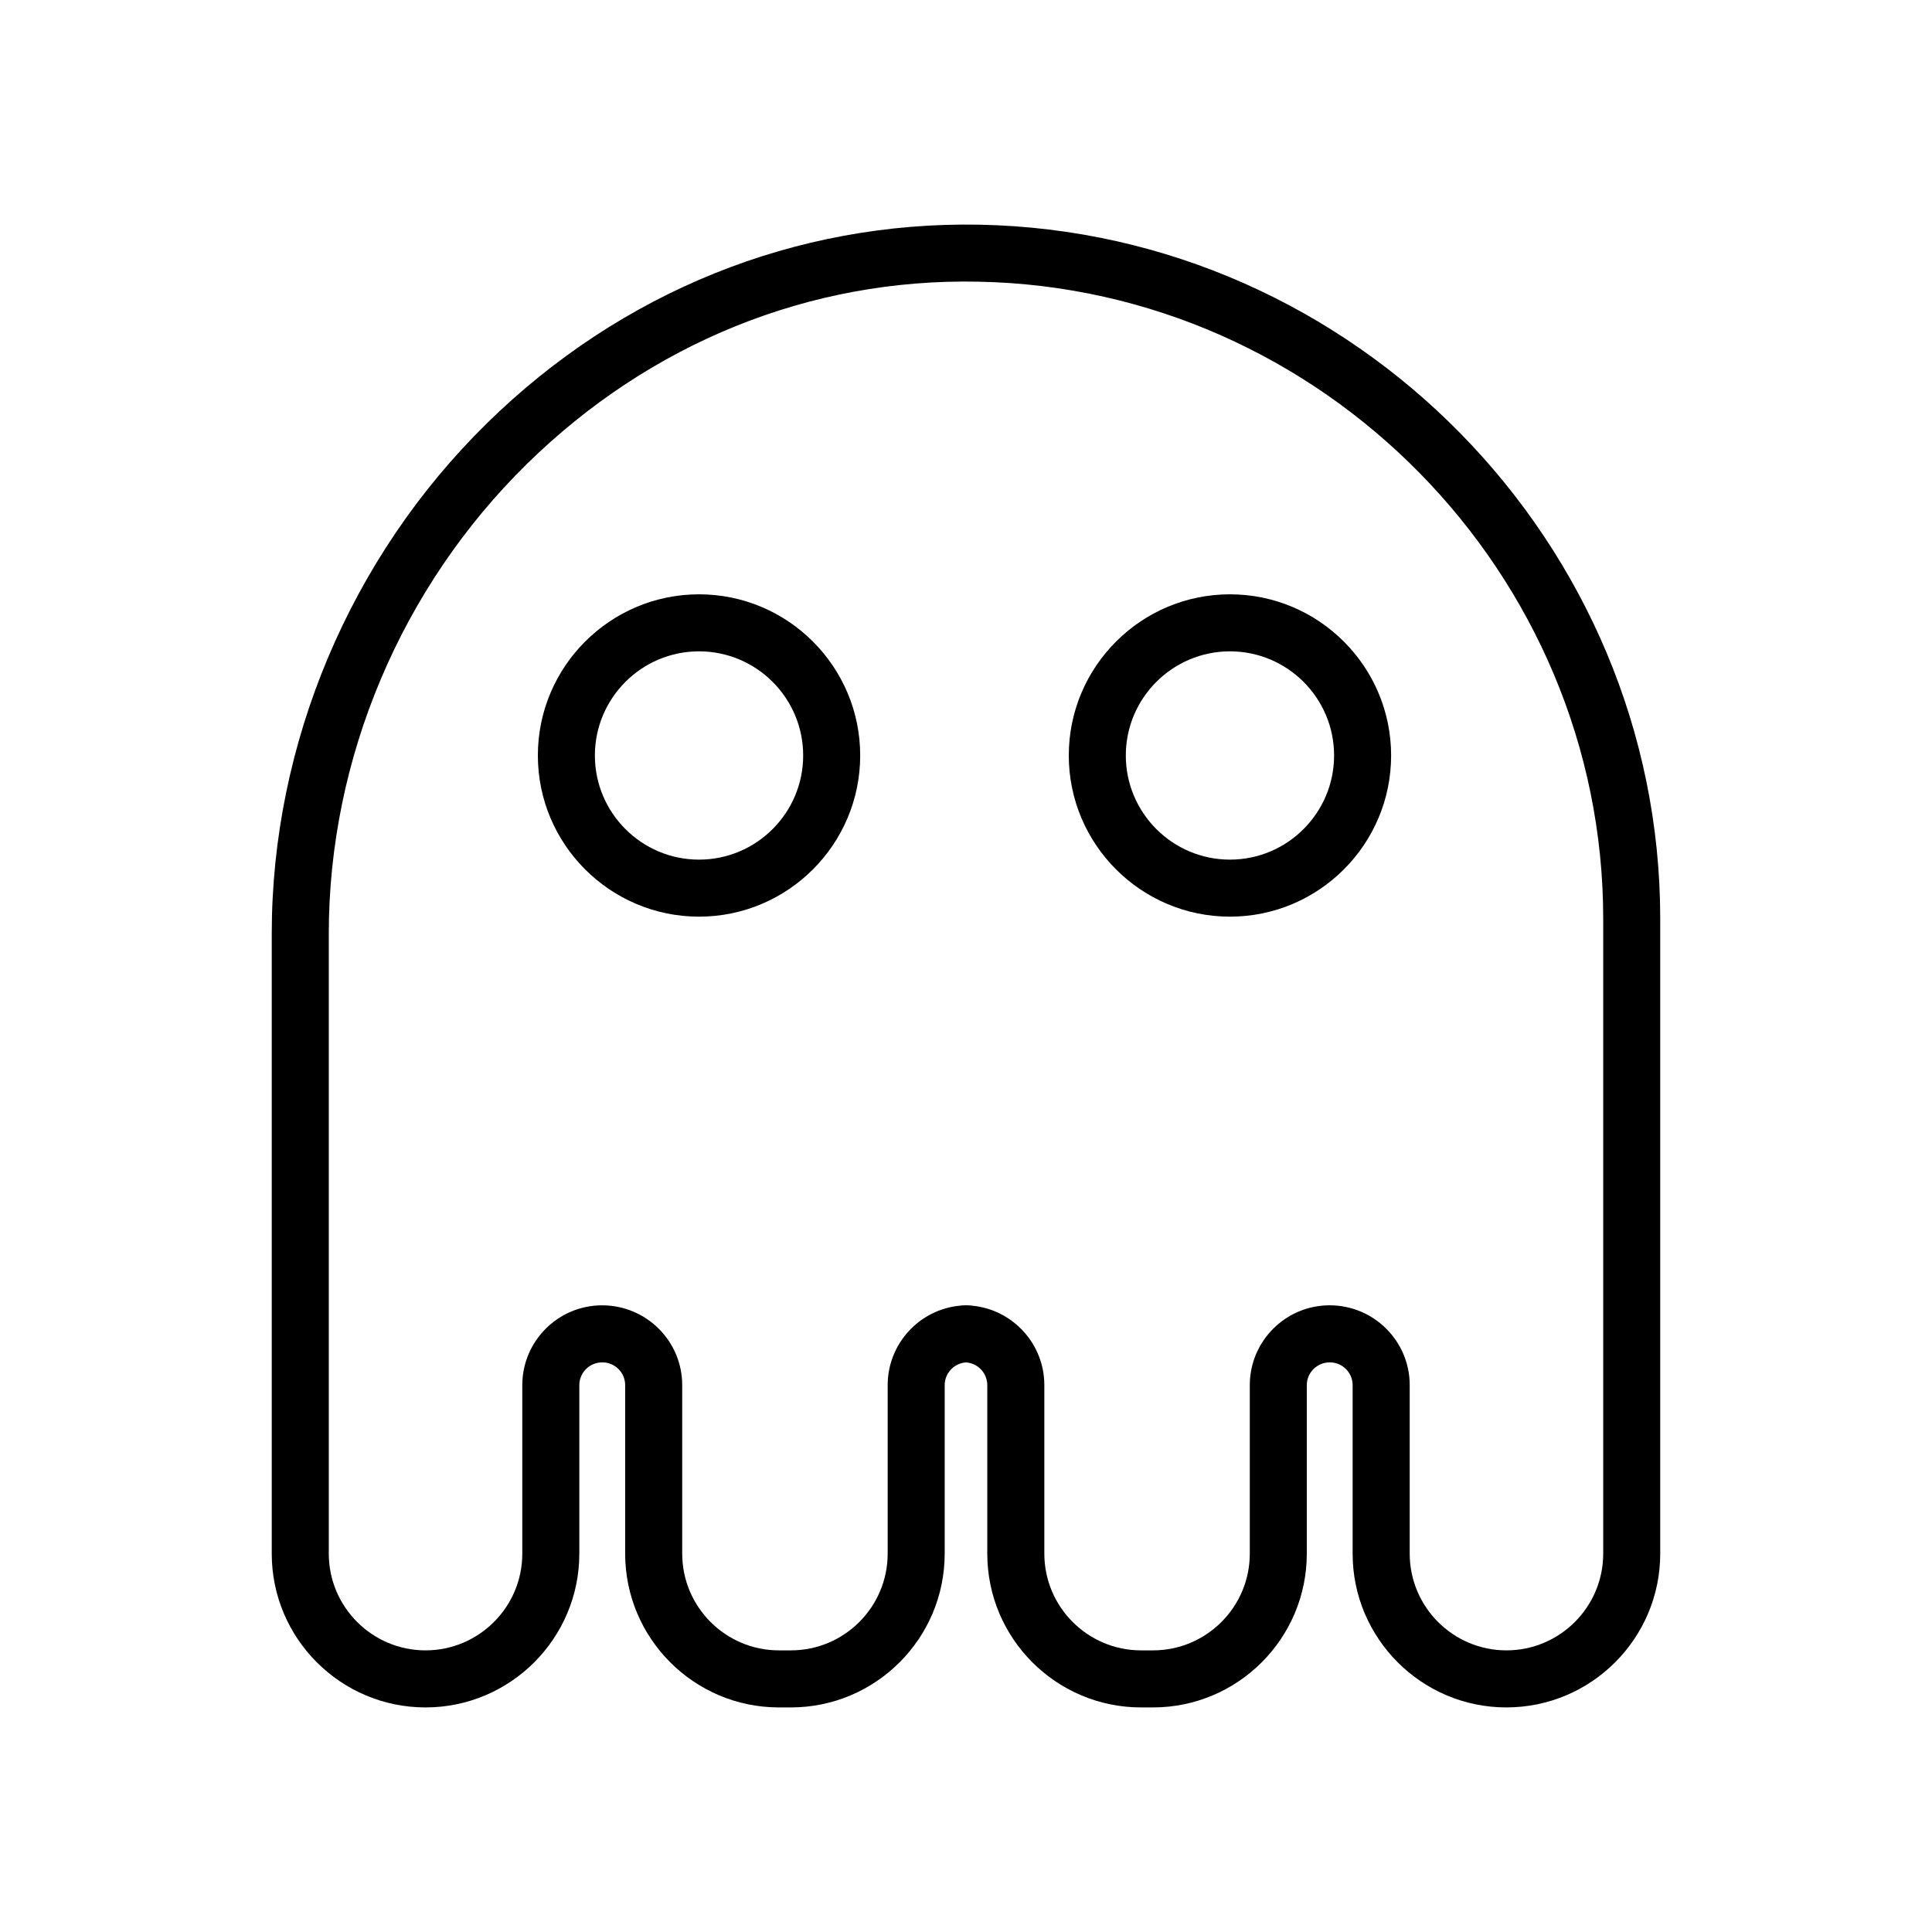
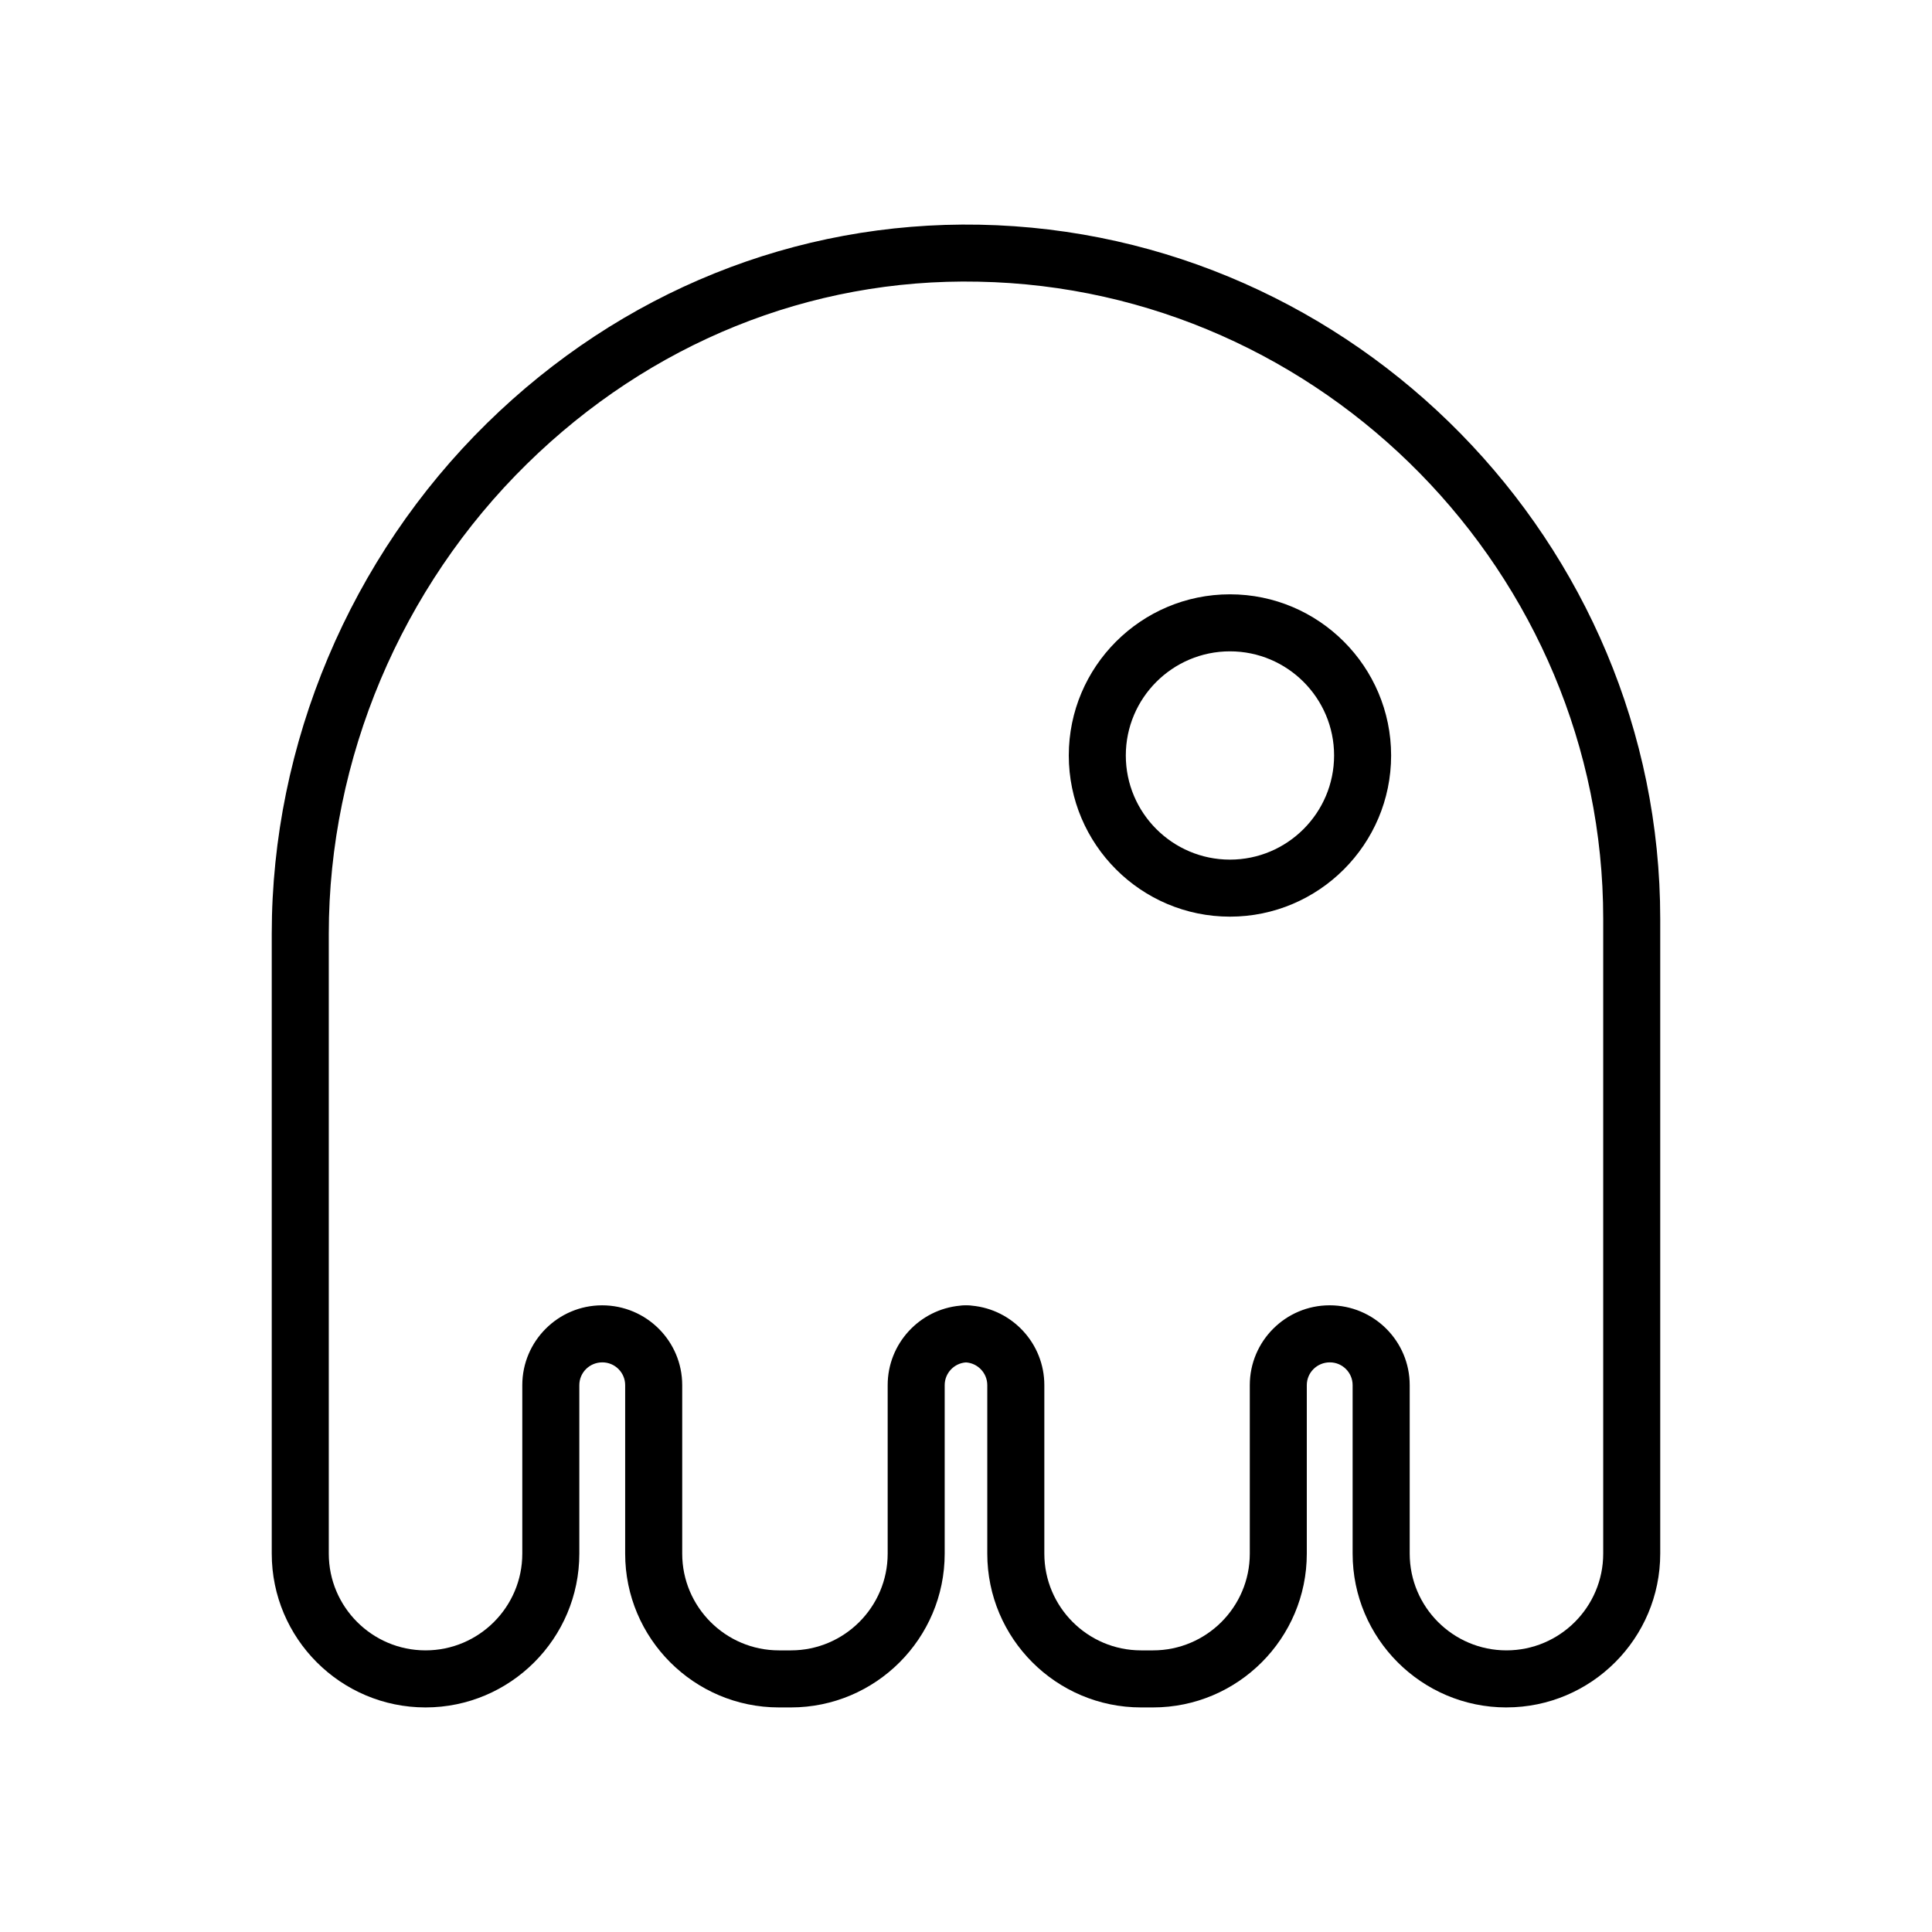
<svg xmlns="http://www.w3.org/2000/svg" fill="#000000" width="800px" height="800px" version="1.1" viewBox="144 144 512 512">
  <g>
    <path d="m543.22 596.48c22.477 0 40.758-18.281 40.758-40.754v-168.24c0-99.539-80.938-182.05-180.43-183.94-48.68-0.914-94.977 17.766-130.49 52.605-36.25 35.57-57.043 84.891-57.043 135.31v164.27c0 22.473 18.281 40.754 40.758 40.754 22.469 0 40.754-18.281 40.754-40.754v-44.652c0-3.332 2.707-6.039 6.106-6.039 3.332 0 6.043 2.707 6.043 6.039v44.652c-0.004 22.473 18.281 40.754 40.75 40.754h3.172c22.469 0 40.754-18.281 40.754-40.754v-44.652c0-3.195 2.5-5.82 5.644-6.027 3.144 0.207 5.644 2.832 5.644 6.027v44.652c-0.004 22.473 18.281 40.754 40.75 40.754h3.172c22.469 0 40.754-18.281 40.754-40.754v-44.652c0-3.332 2.711-6.039 6.109-6.039 3.332 0 6.035 2.707 6.035 6.039v44.652c0.004 22.473 18.285 40.754 40.754 40.754zm-46.855-106.56c-11.664 0-21.156 9.492-21.156 21.152v44.652c0 14.141-11.504 25.641-25.641 25.641h-3.172c-14.137 0-25.637-11.5-25.637-25.637v-44.652c0-11-8.438-20.062-19.18-21.062-0.383-0.059-0.777-0.09-1.18-0.09h-0.797c-0.402 0-0.797 0.031-1.18 0.09-10.742 1-19.18 10.062-19.18 21.062v44.652c0 14.137-11.504 25.637-25.641 25.637h-3.172c-14.137 0-25.637-11.5-25.637-25.637v-44.652c0-11.664-9.492-21.152-21.227-21.152-11.66 0-21.152 9.492-21.152 21.152v44.652c0 14.137-11.504 25.637-25.637 25.637-14.141 0-25.645-11.5-25.645-25.637v-164.27c0-46.387 19.141-91.773 52.516-124.52 32.59-31.984 74.934-49.223 119.62-48.289 91.312 1.73 165.6 77.469 165.6 168.83v168.24c0 14.145-11.504 25.645-25.645 25.645-14.137 0-25.637-11.5-25.637-25.637v-44.652c0-11.668-9.492-21.156-21.219-21.156z" />
-     <path d="m329.25 301.5c-23.551 0-42.711 19.16-42.711 42.711 0 23.551 19.16 42.711 42.711 42.711 23.551 0 42.711-19.16 42.711-42.711 0-23.551-19.16-42.711-42.711-42.711zm0 70.309c-15.219 0-27.598-12.379-27.598-27.598s12.379-27.598 27.598-27.598 27.598 12.379 27.598 27.598-12.379 27.598-27.598 27.598z" />
    <path d="m469.95 301.5c-23.551 0-42.711 19.16-42.711 42.711 0 23.551 19.16 42.711 42.711 42.711s42.711-19.16 42.711-42.711c-0.004-23.551-19.16-42.711-42.711-42.711zm0 70.309c-15.219 0-27.598-12.379-27.598-27.598s12.379-27.598 27.598-27.598 27.598 12.379 27.598 27.598c-0.004 15.219-12.383 27.598-27.598 27.598z" />
  </g>
</svg>